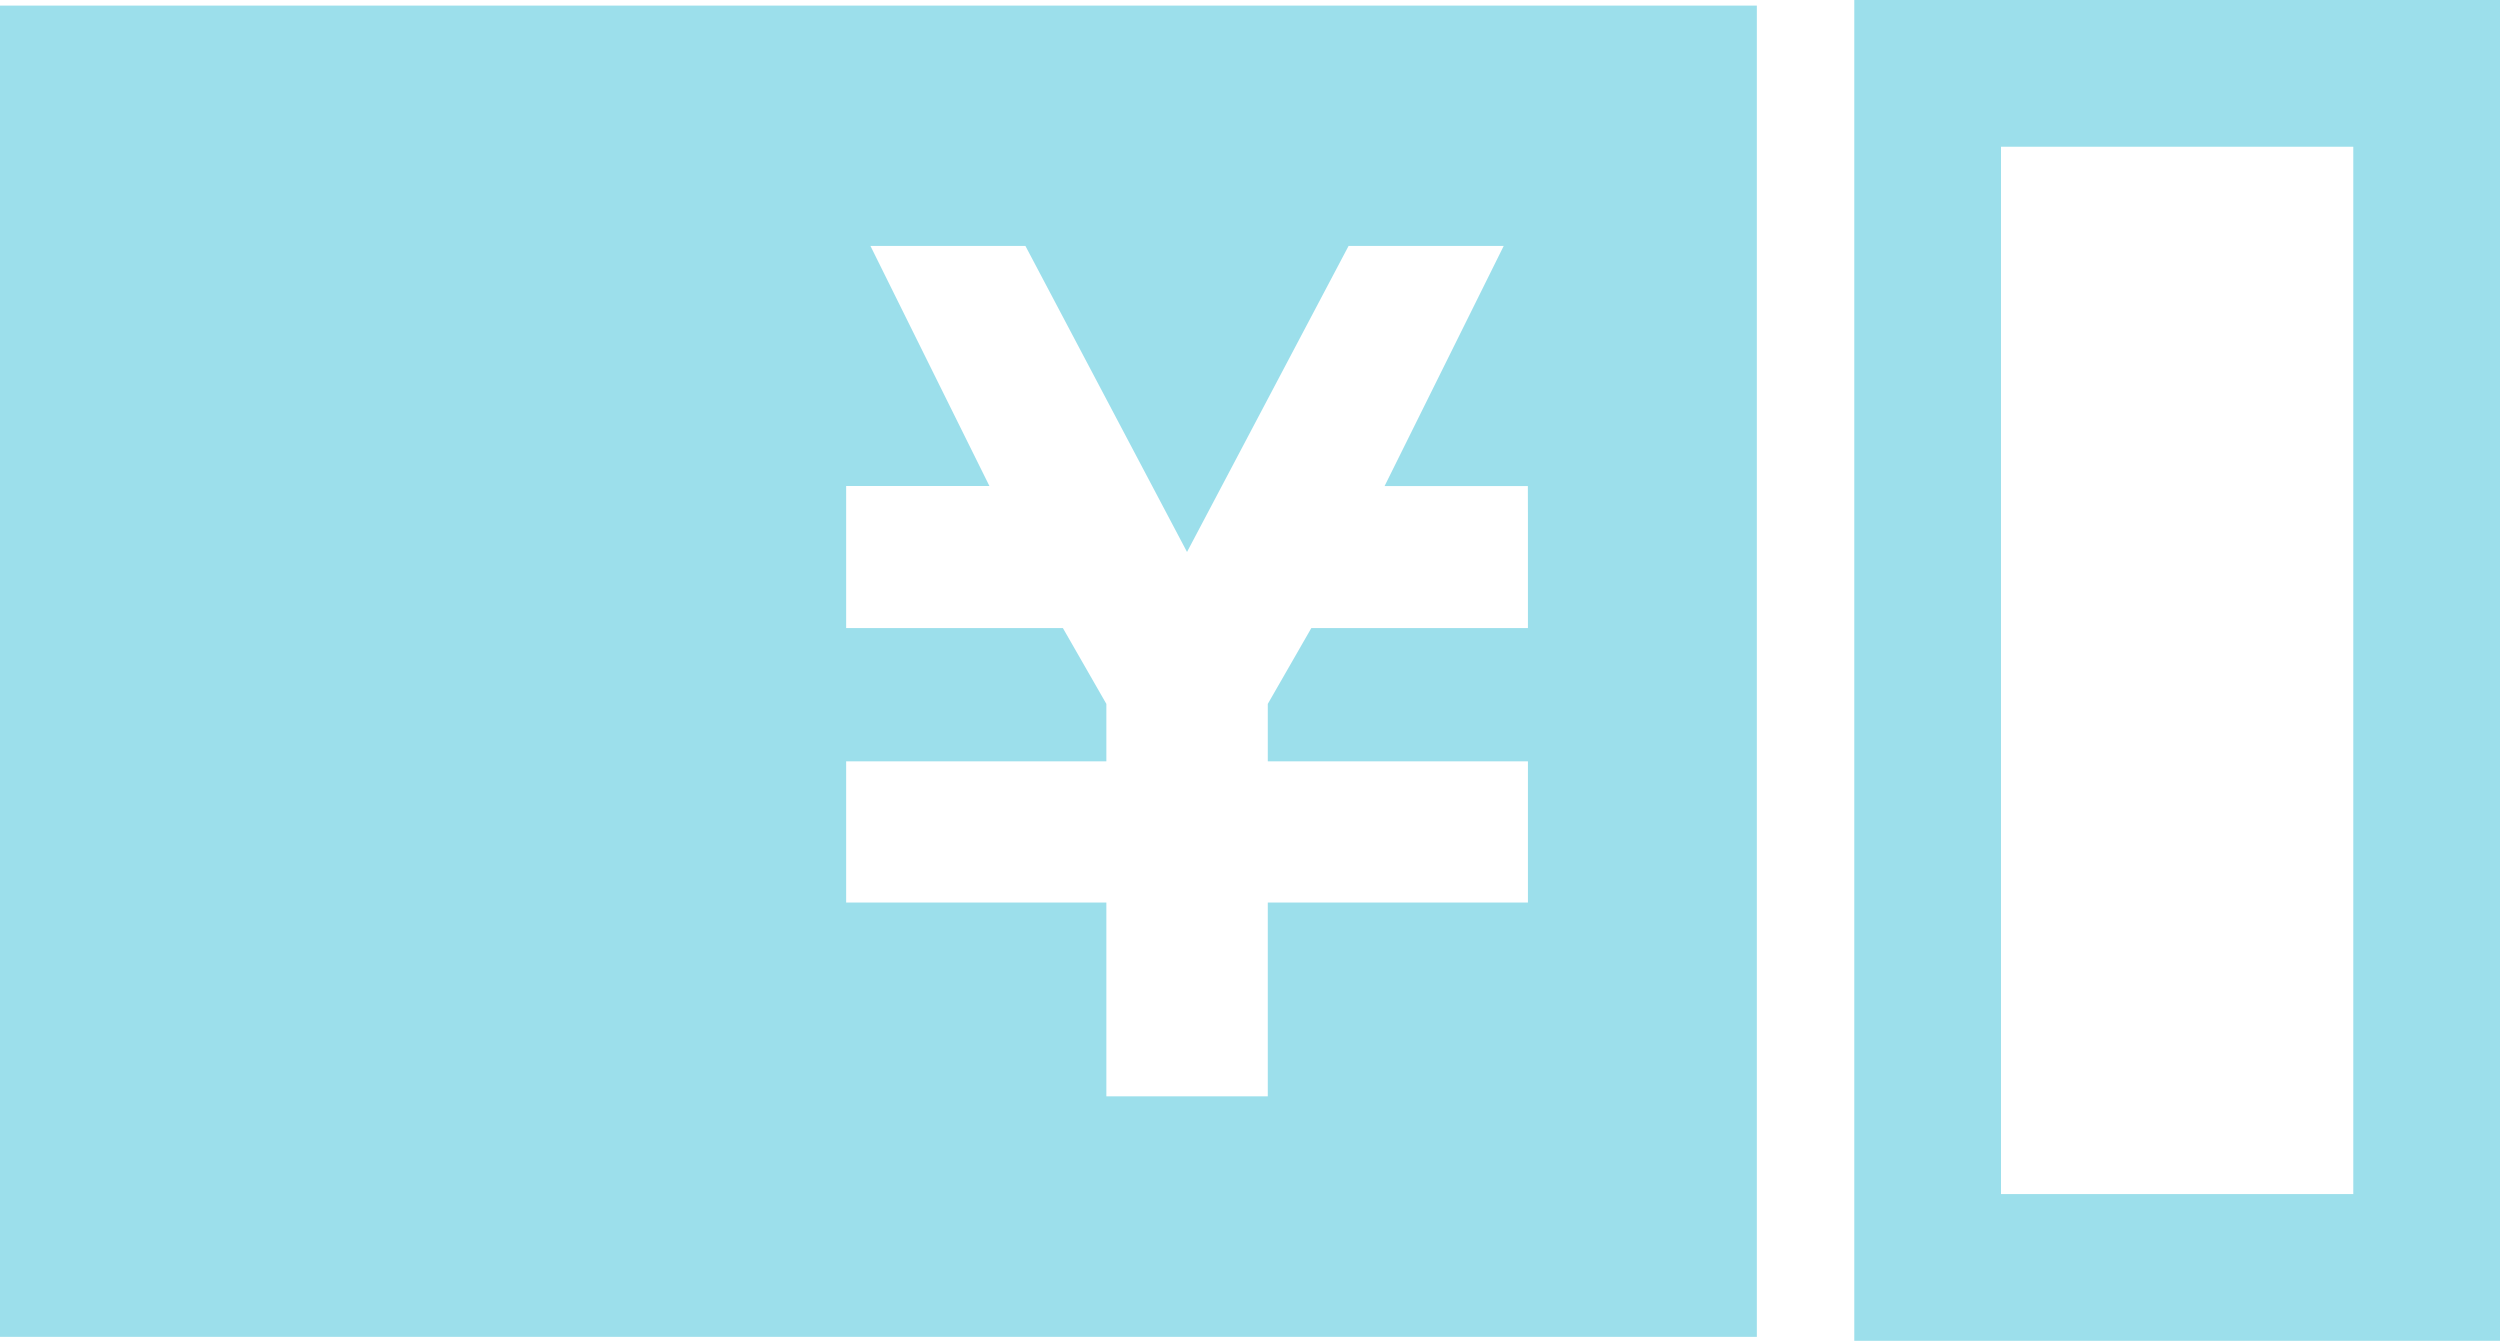
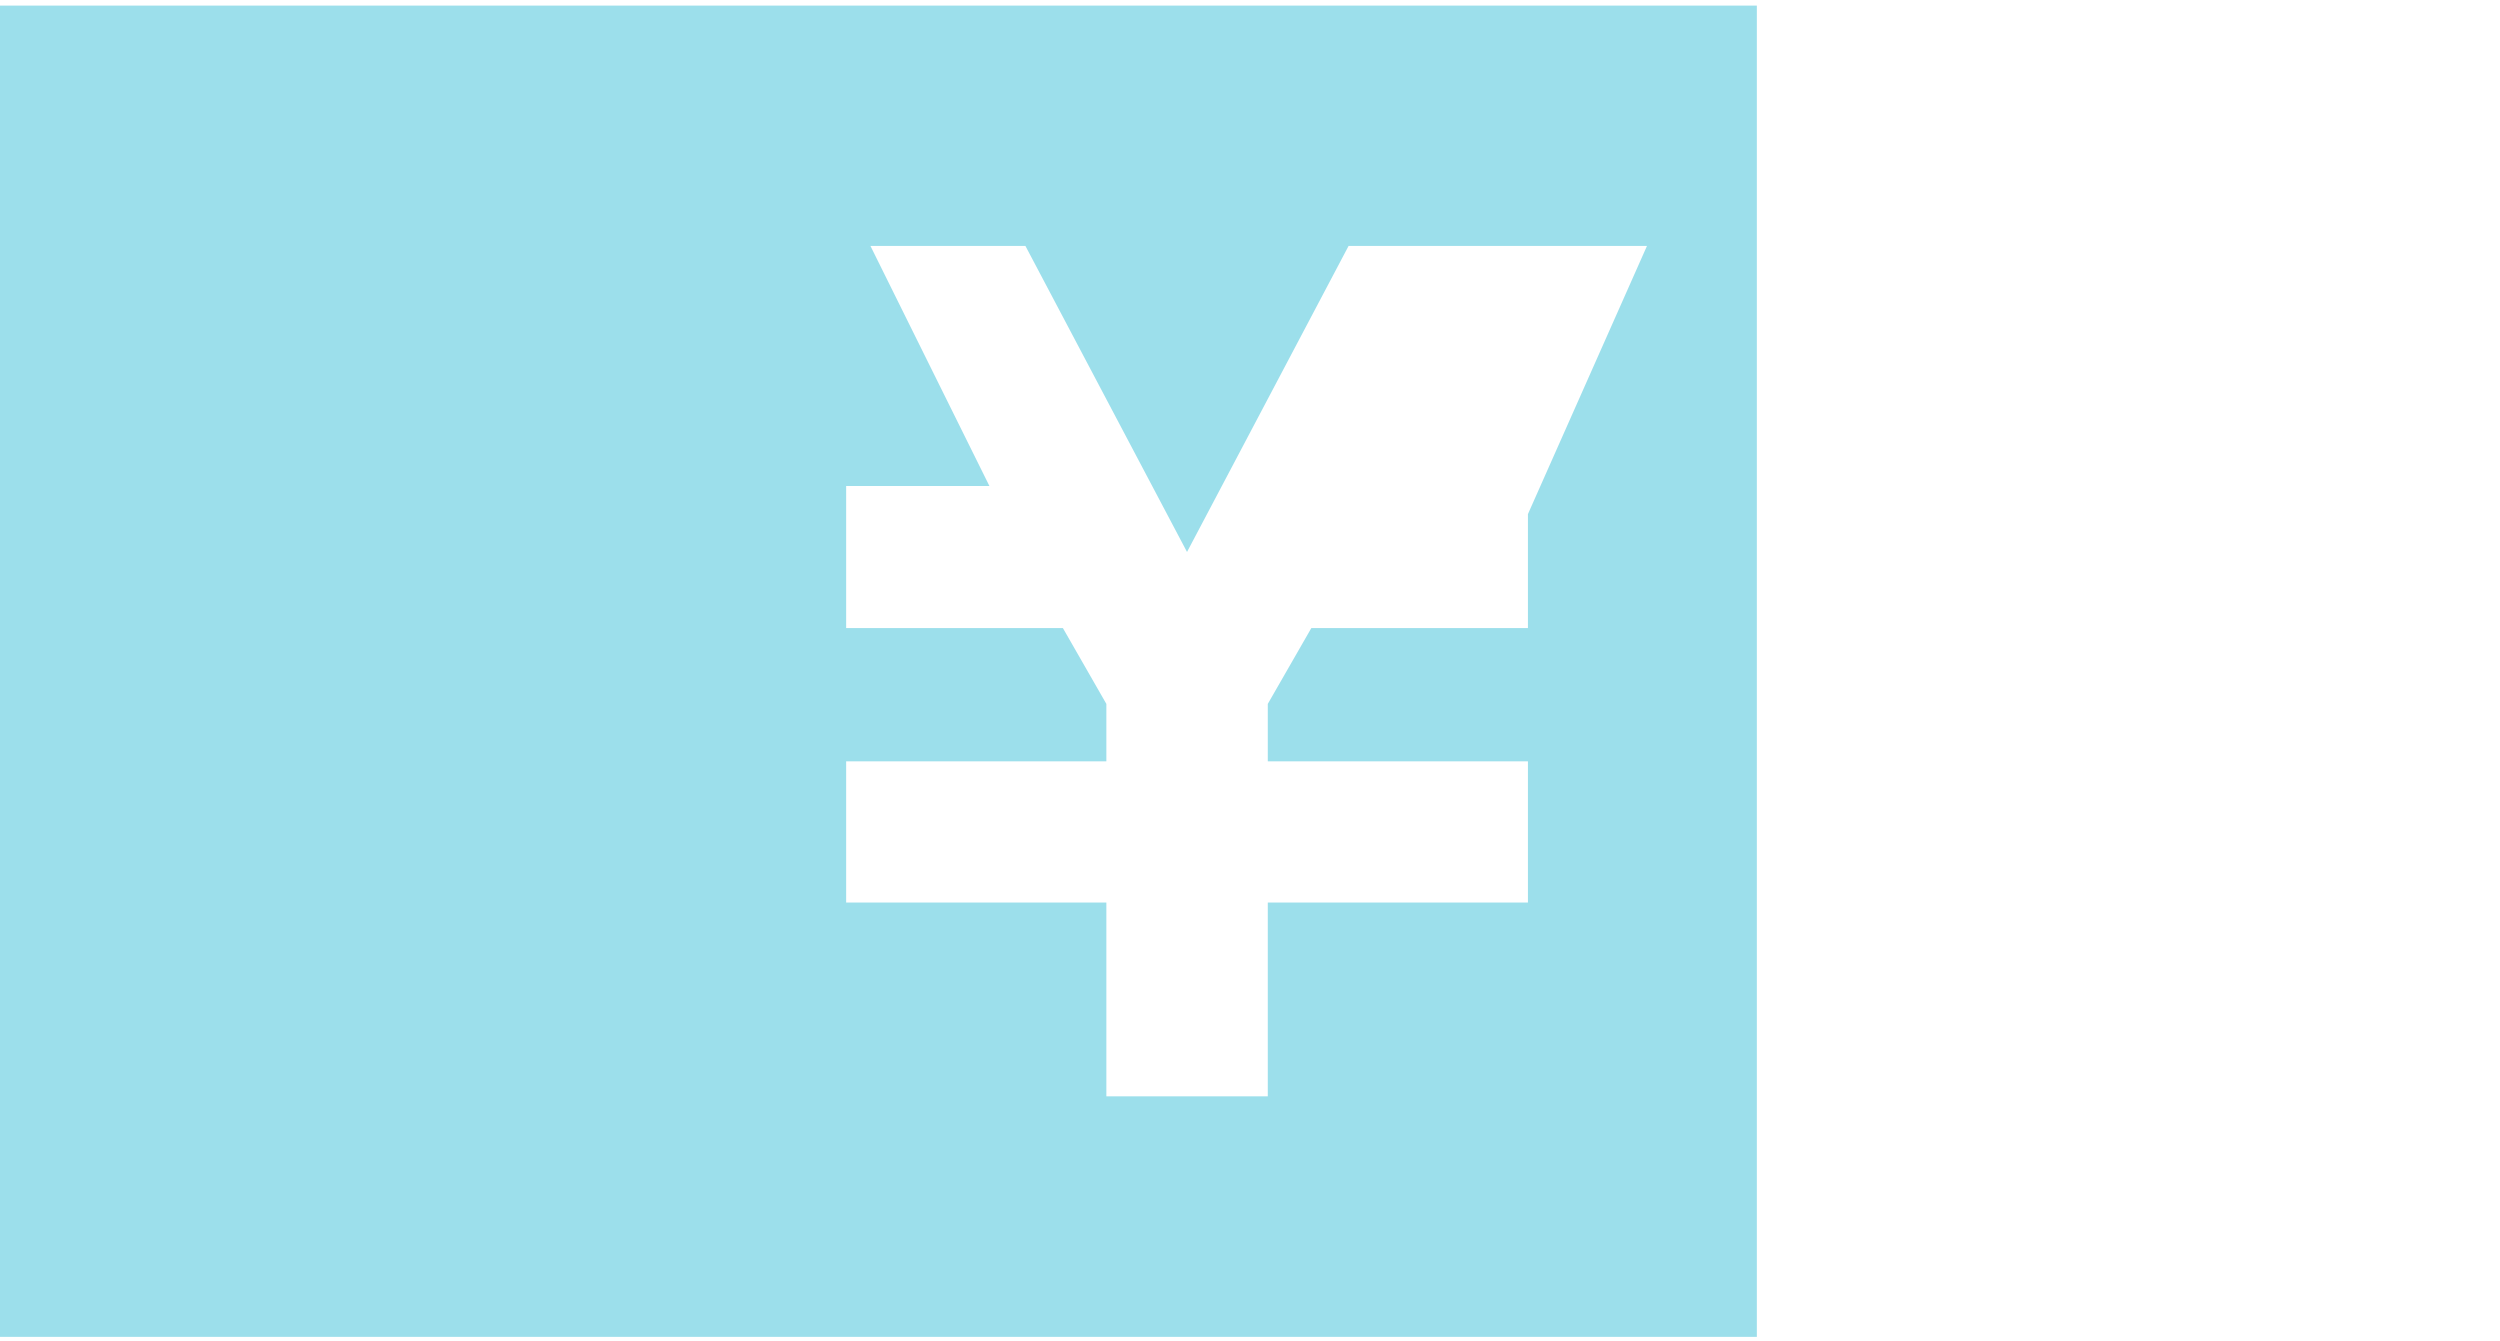
<svg xmlns="http://www.w3.org/2000/svg" version="1.1" id="レイヤー_1" x="0px" y="0px" width="68.156px" height="36.553px" viewBox="0 0 68.156 36.553" enable-background="new 0 0 68.156 36.553" xml:space="preserve">
  <title>アセット 15</title>
  <g id="レイヤー_2">
    <g id="レイヤー_1-2">
-       <path fill="#9CDFEB" d="M0,0.153v36.293h47.896V0.153H0z M41.655,14.016v3.107H35.75l-1.187,2.067v1.565h7.092v3.85h-7.092v5.284    h-4.401v-5.284h-7.094v-3.85h7.094v-1.565l-1.185-2.067h-5.909V13.25h3.906L23.73,6.704h4.225l4.406,8.344l4.405-8.344h4.229    l-3.248,6.547h3.906L41.655,14.016L41.655,14.016z" />
-       <path fill="#9CDFEB" d="M64.156,4v28.553h-9.604V4H64.156 M68.156,0H50.552v36.553h17.604V0z" />
+       <path fill="#9CDFEB" d="M0,0.153v36.293h47.896V0.153H0z M41.655,14.016v3.107H35.75l-1.187,2.067v1.565h7.092v3.85h-7.092v5.284    h-4.401v-5.284h-7.094v-3.85h7.094v-1.565l-1.185-2.067h-5.909V13.25h3.906L23.73,6.704h4.225l4.406,8.344l4.405-8.344h4.229    h3.906L41.655,14.016L41.655,14.016z" />
    </g>
  </g>
</svg>